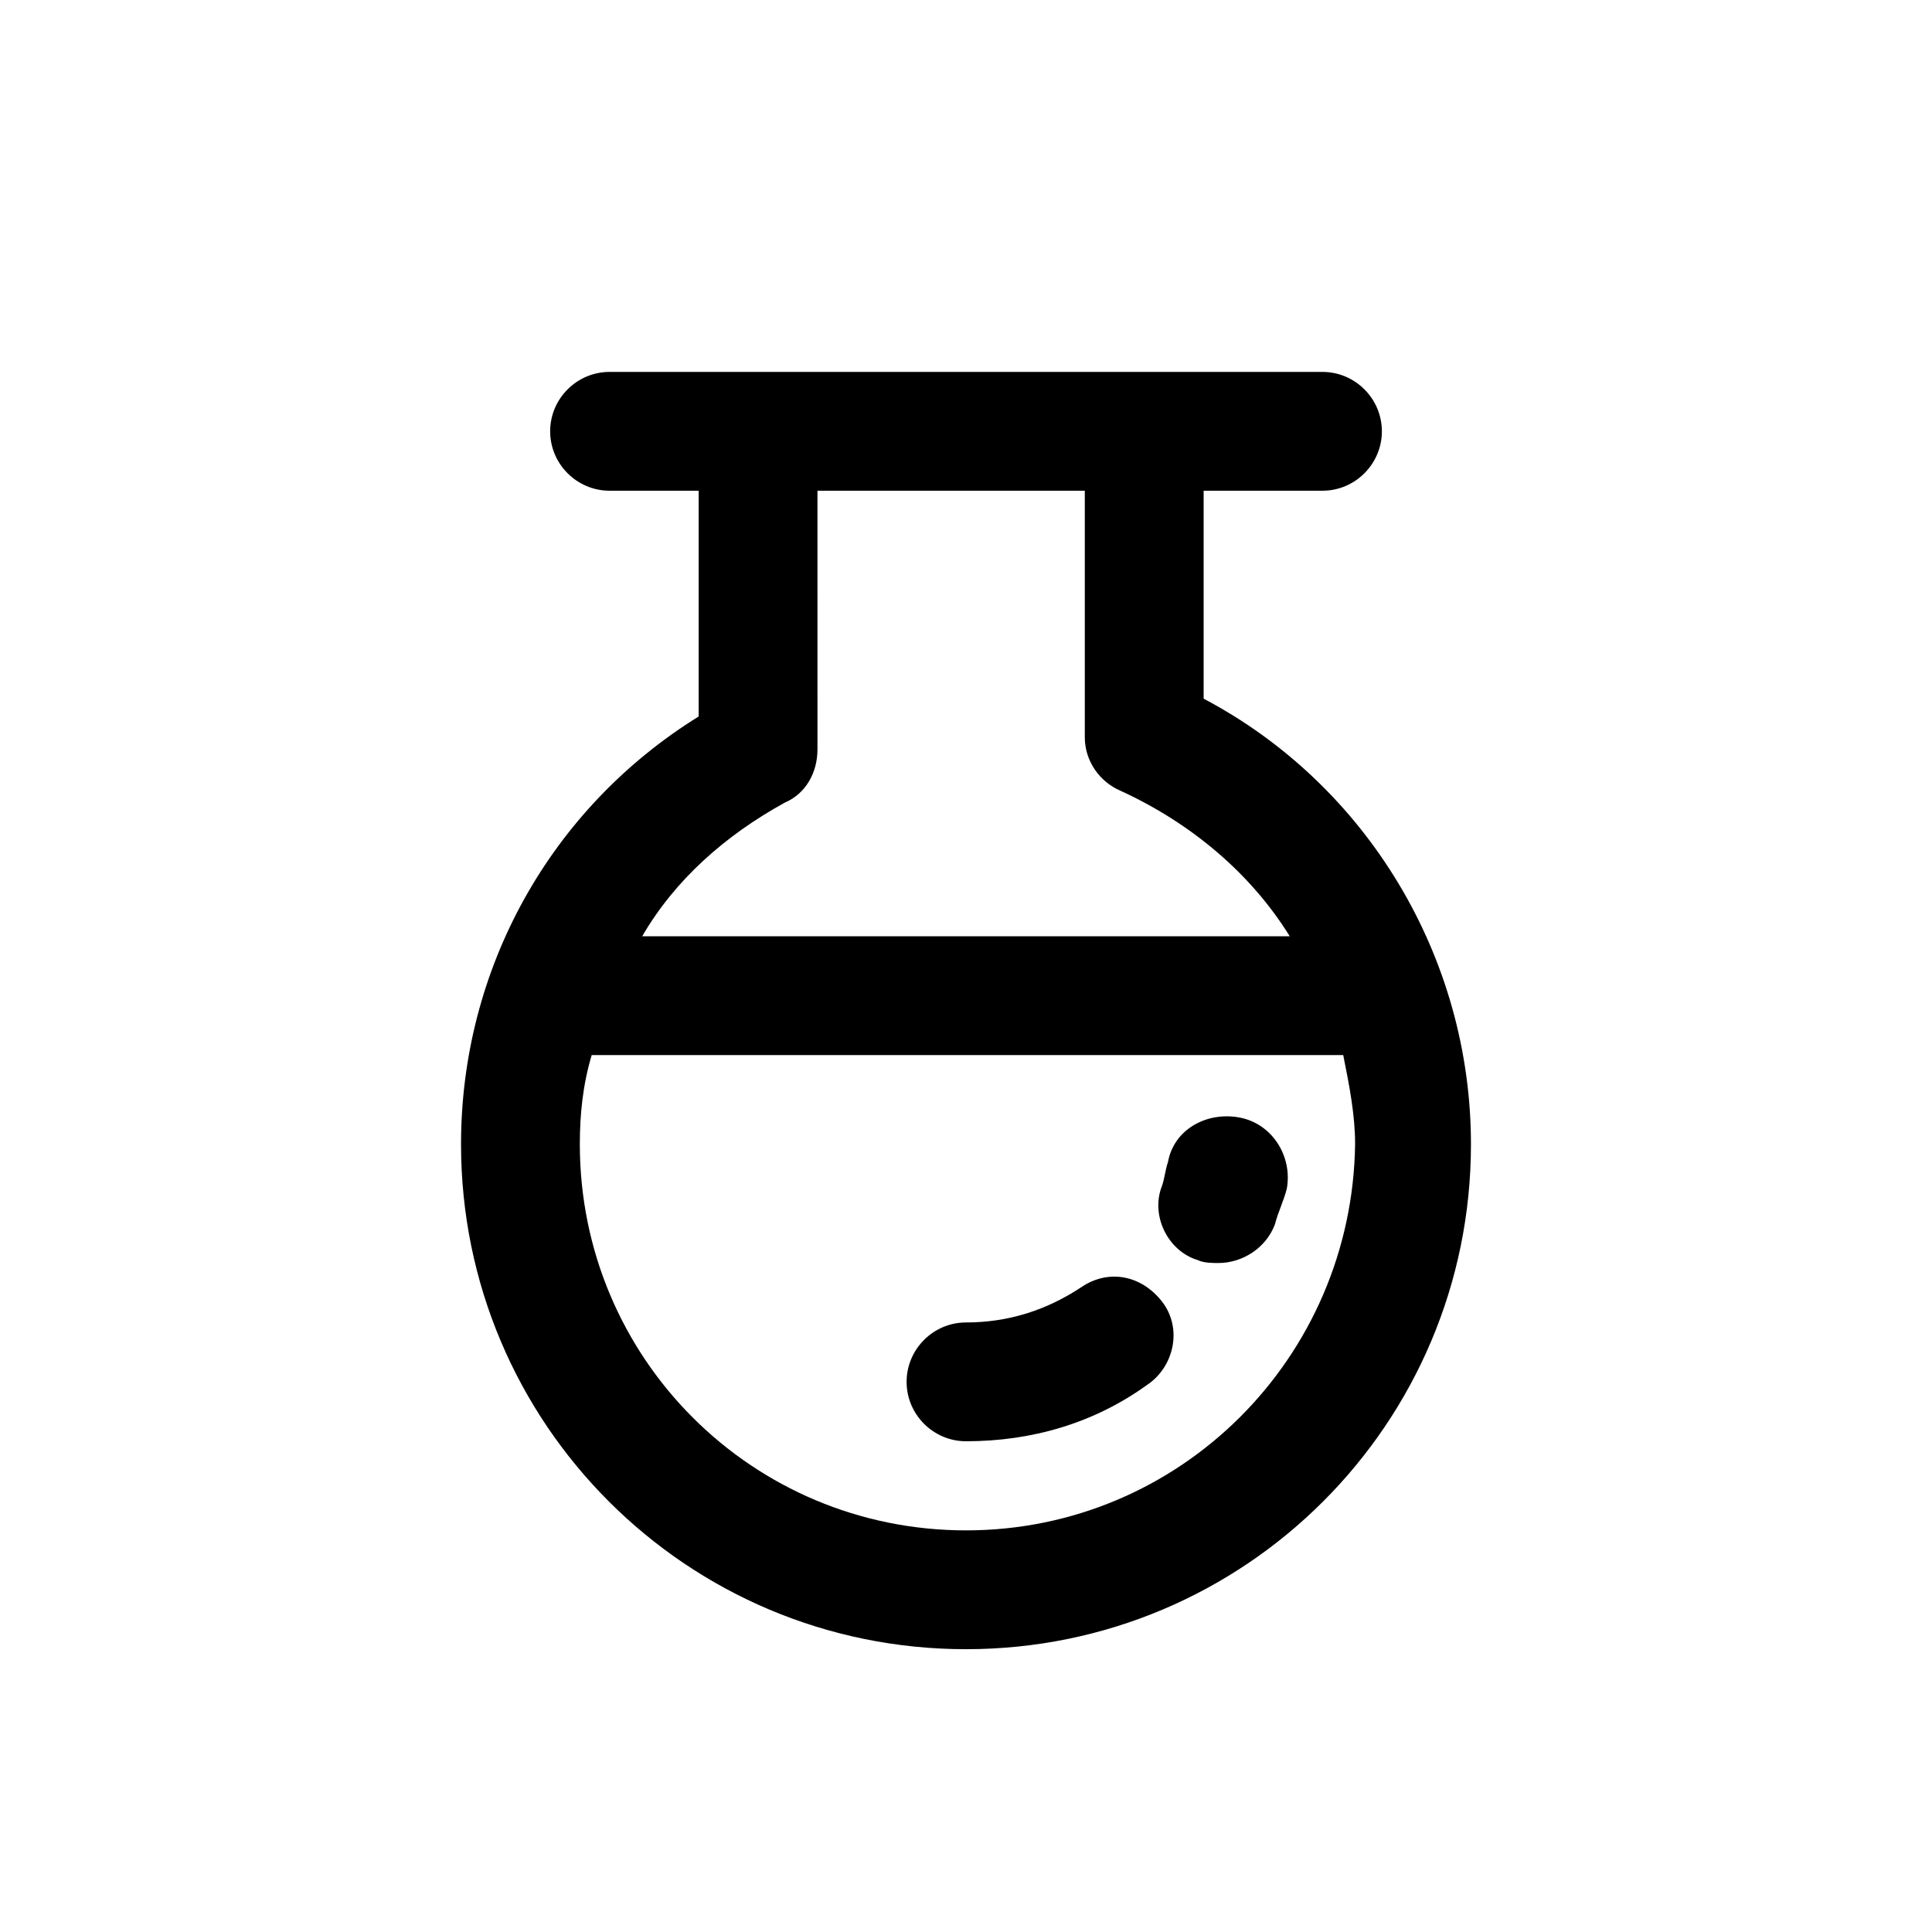
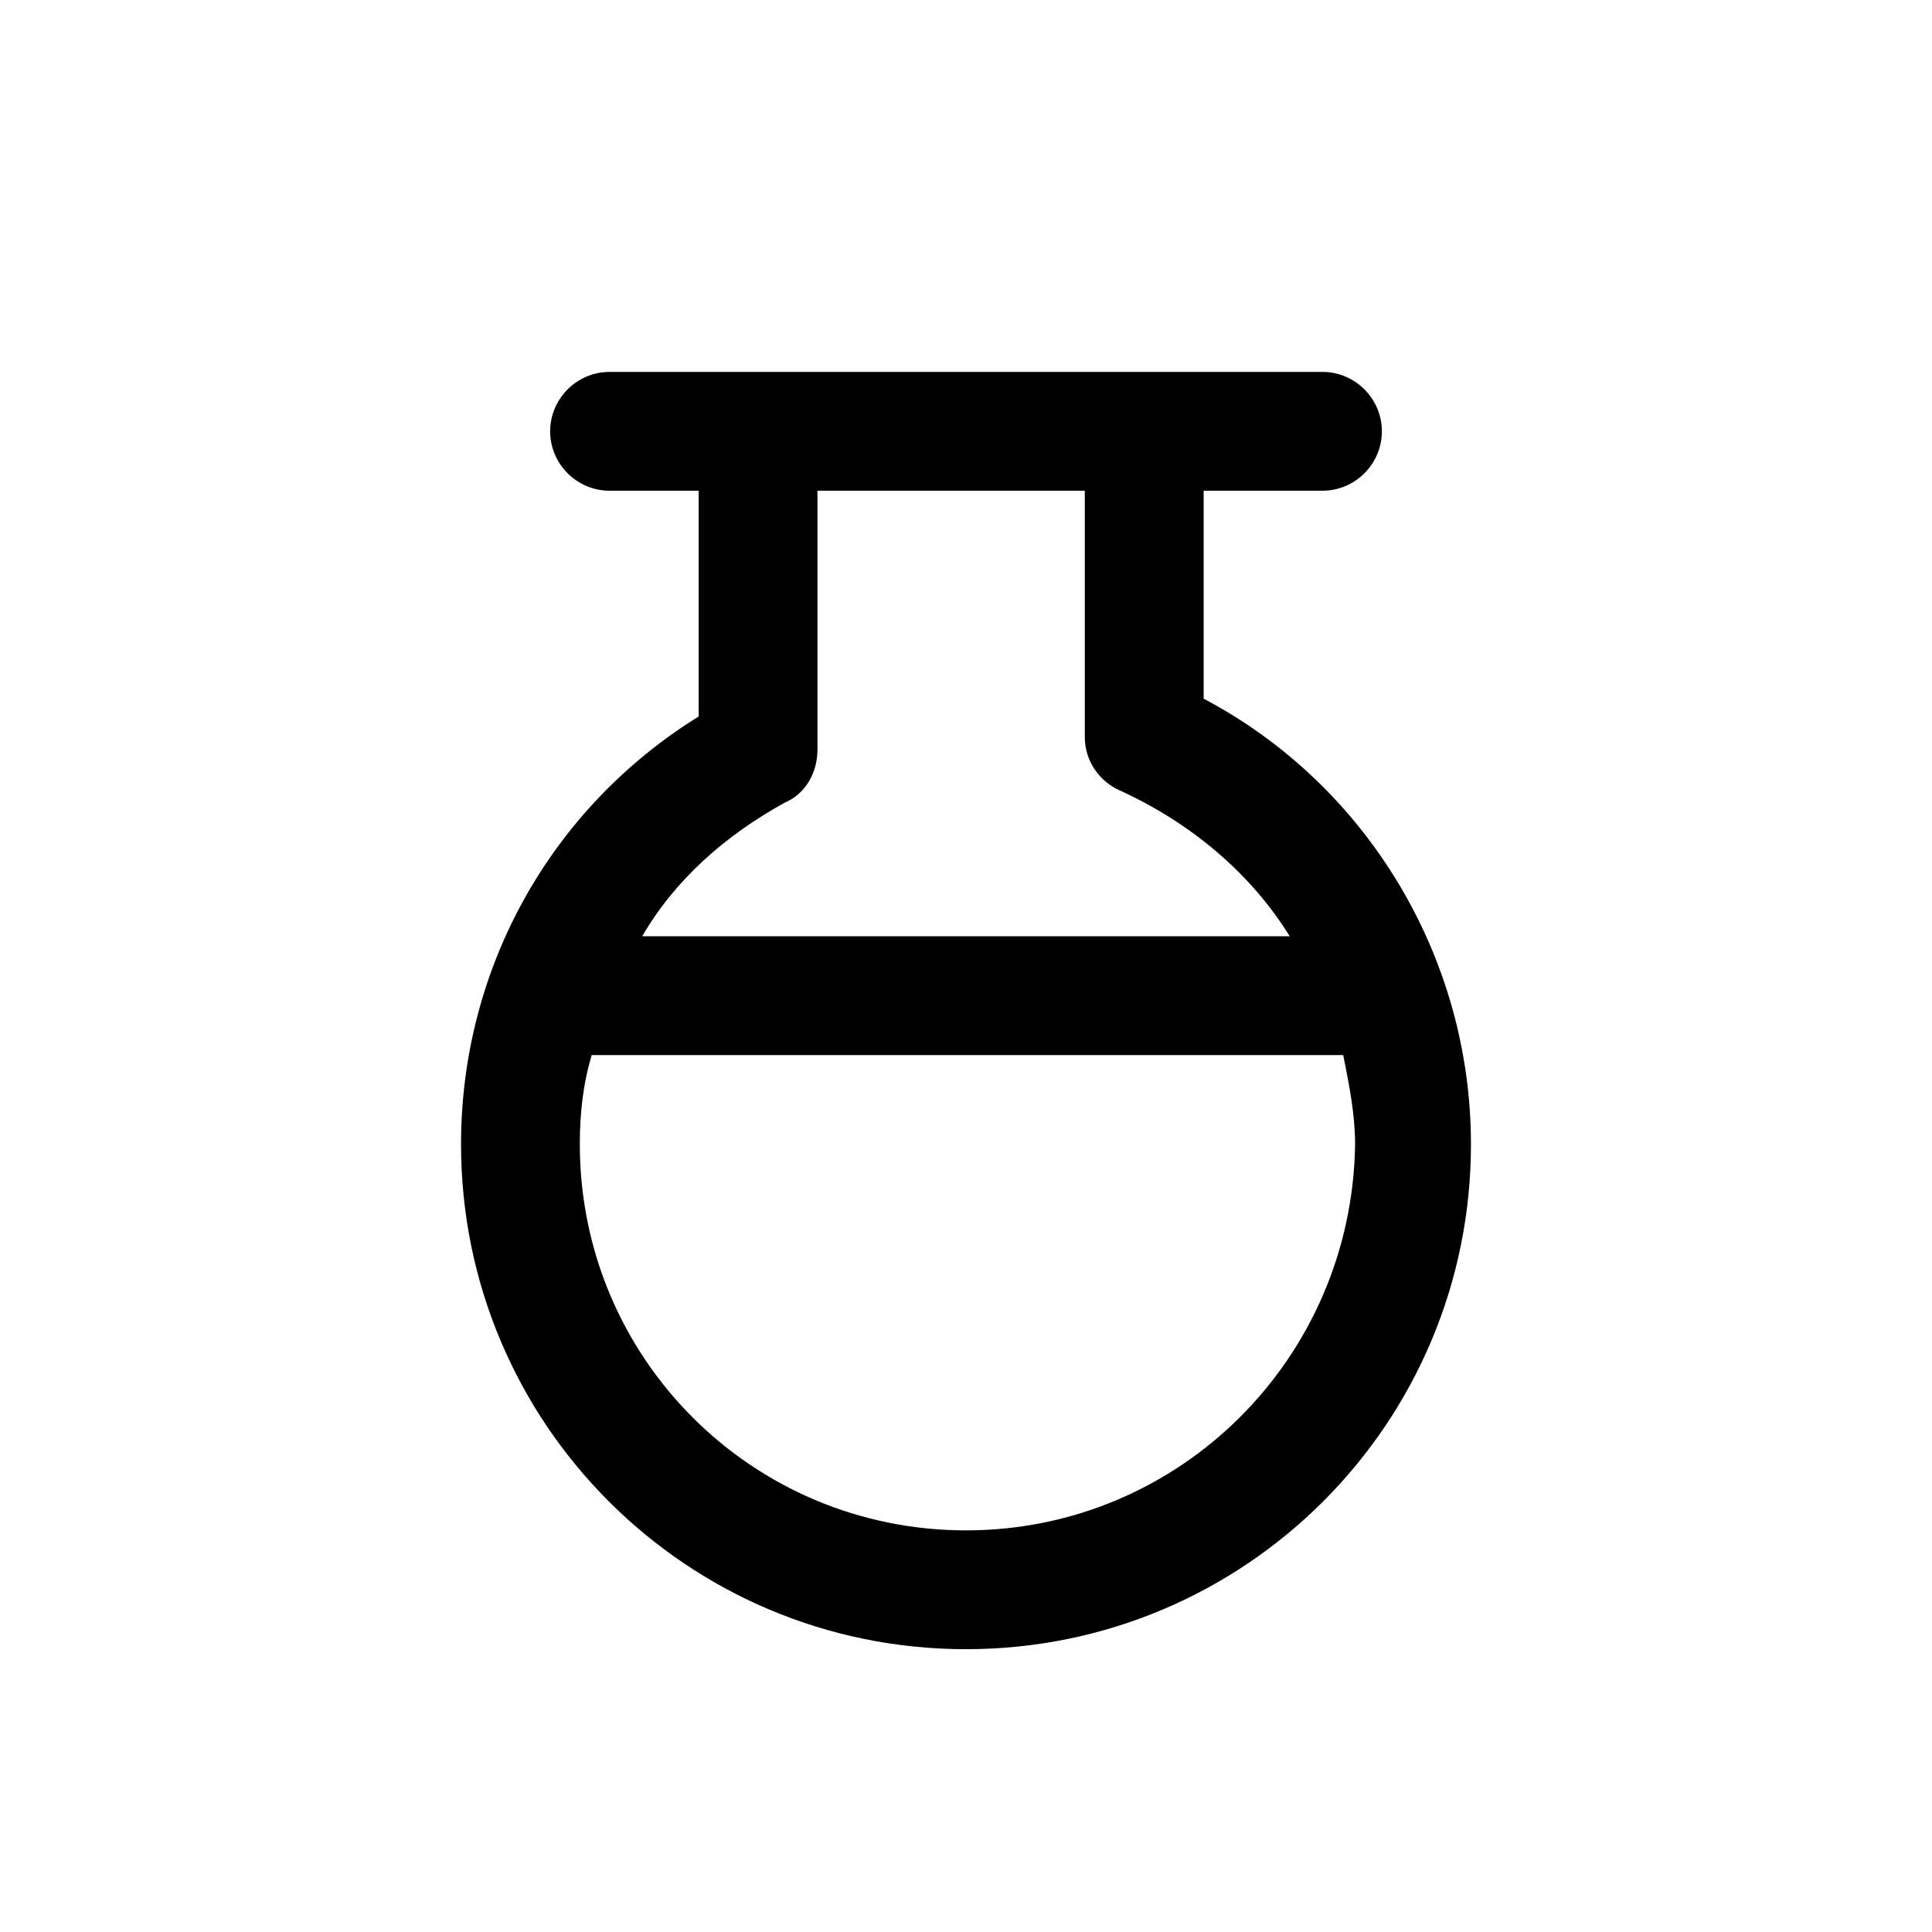
<svg xmlns="http://www.w3.org/2000/svg" fill="#000000" width="800px" height="800px" version="1.1" viewBox="144 144 512 512">
  <g>
    <path d="m462.98 329.15v-55.105h31.488c8.66 0 15.742-7.086 15.742-15.742 0-8.66-7.086-15.742-15.742-15.742h-188.93c-8.66 0-15.742 7.086-15.742 15.742 0 8.66 7.086 15.742 15.742 15.742h23.617v59.828c-39.359 24.402-62.977 66.914-62.977 113.36 0 73.996 59.828 133.82 133.82 133.82s133.82-59.828 133.82-133.82c0-49.59-27.555-95.246-70.848-118.08zm-111 27.555c5.512-2.363 8.66-7.871 8.66-14.168l-0.004-68.488h70.848v65.336c0 6.297 3.938 11.809 9.445 14.168 18.895 8.66 34.637 22.043 44.871 38.574h-171.61c8.656-14.957 22.039-26.762 37.785-35.422zm48.02 192.86c-56.68 0-102.34-45.656-102.34-102.34 0-7.871 0.789-15.742 3.148-23.617h199.16c1.574 7.871 3.148 15.742 3.148 23.617-0.789 56.68-46.449 102.34-103.12 102.34z" />
-     <path d="m472.42 440.14c-8.66-1.574-17.32 3.148-18.895 11.809-0.789 2.363-0.789 3.938-1.574 6.297-3.148 7.871 1.574 17.32 9.445 19.68 1.578 0.789 3.938 0.789 5.512 0.789 6.297 0 12.594-3.938 14.957-10.234 0.789-3.148 2.363-6.297 3.148-9.445 1.574-8.66-3.934-17.32-12.594-18.895z" />
-     <path d="m430.7 485.02c-9.445 6.297-19.68 9.445-30.699 9.445-8.66 0-15.742 7.086-15.742 15.742 0 8.66 7.086 15.742 15.742 15.742 17.32 0 33.852-4.723 48.02-14.957 7.086-4.723 9.445-14.957 3.938-22.043-5.512-7.078-14.172-8.652-21.258-3.93z" />
  </g>
</svg>